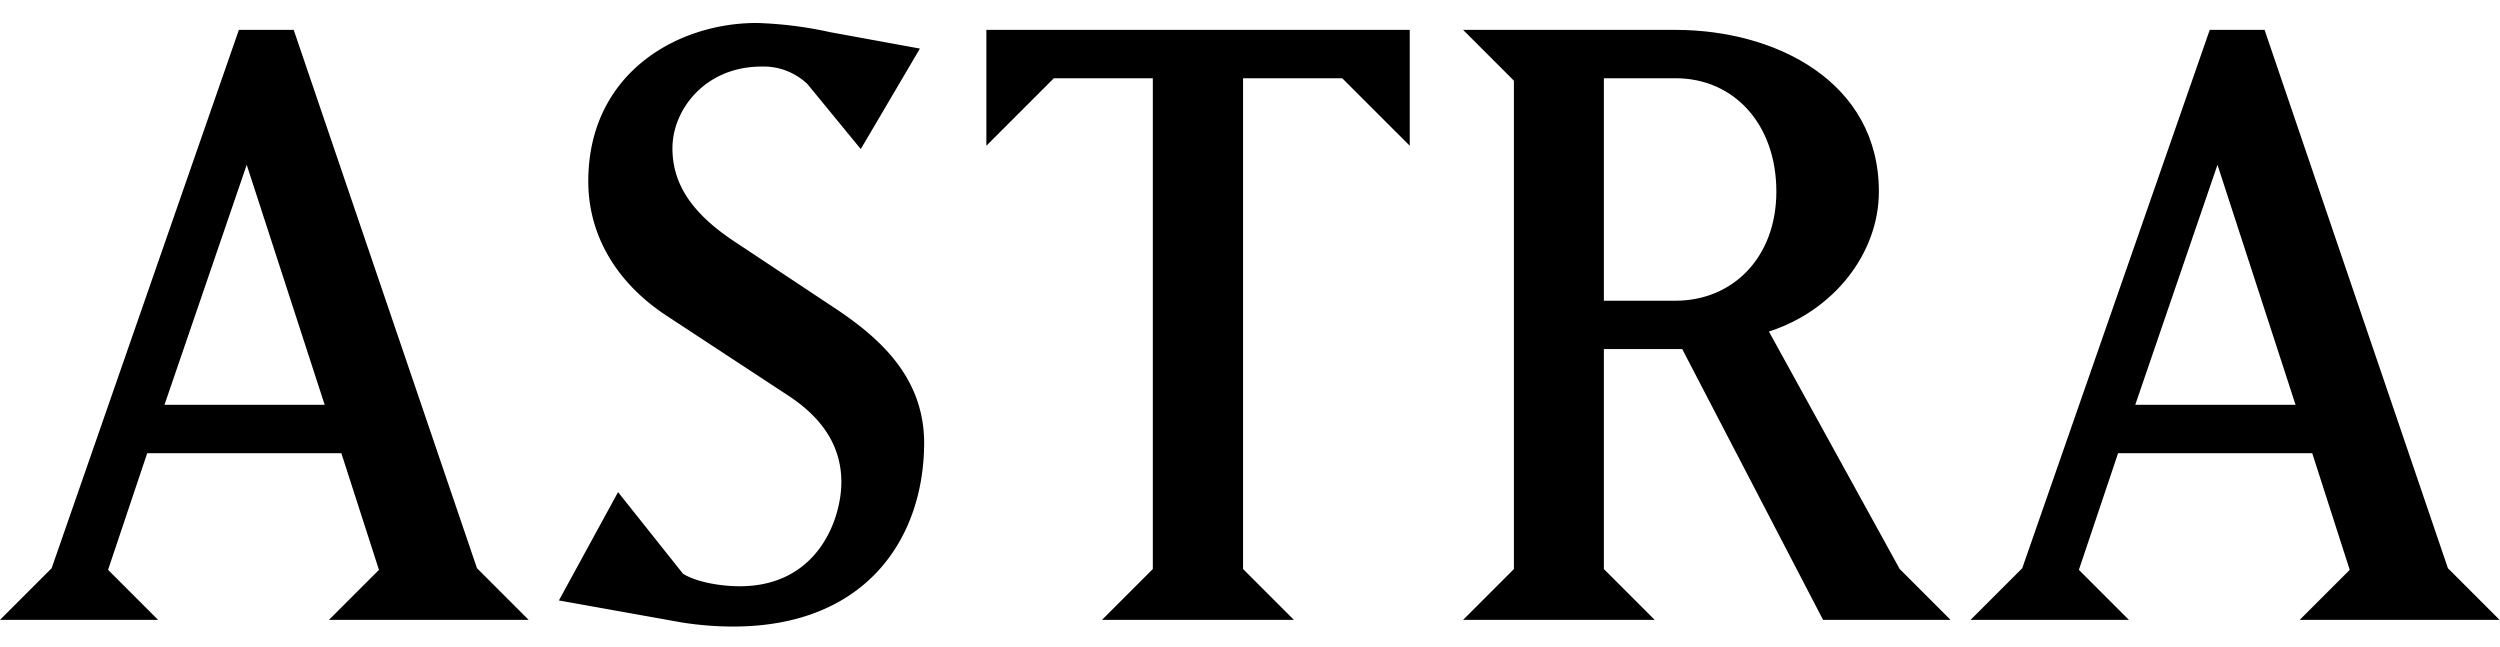
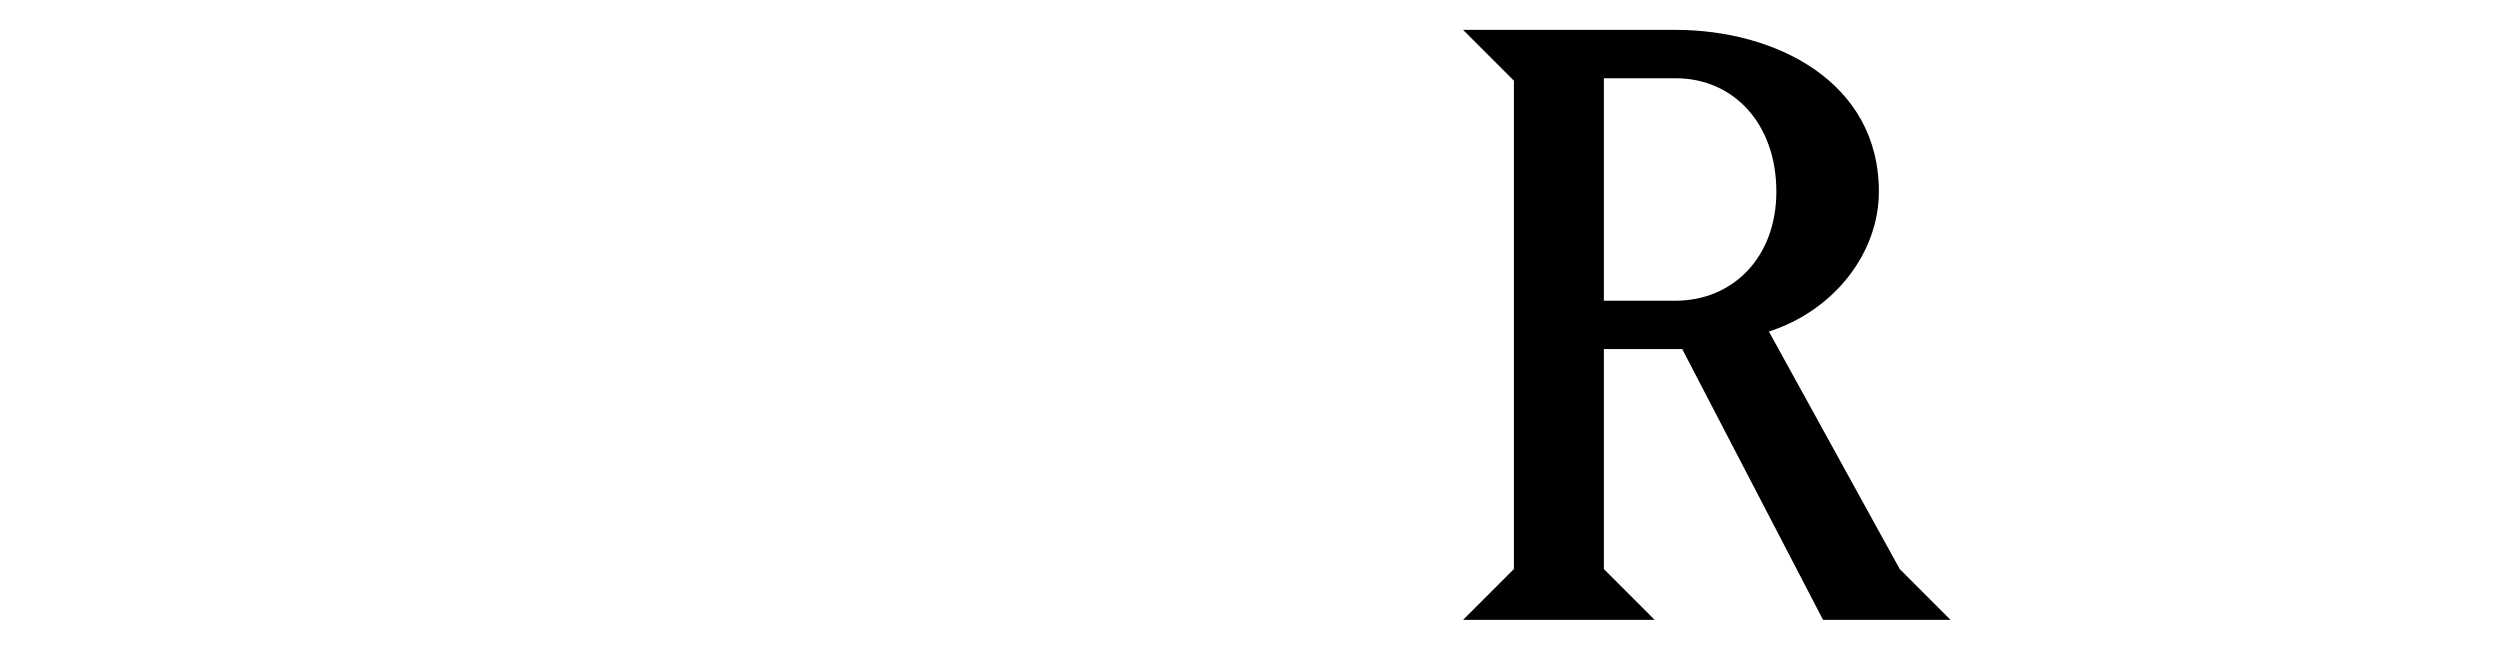
<svg xmlns="http://www.w3.org/2000/svg" id="Layer_1" data-name="Layer 1" viewBox="0 0 455.99 118.03">
  <title>ASTRA_logo_liten</title>
-   <path d="M60,113.06l9.12-9.12L62.26,82.66H26.85l-7.14,21.28,9.12,9.12H0l9.42-9.42L43.57,5.45h10L87,103.64l9.42,9.42Zm-15-83-15,43.78H59.22Z" />
-   <path d="M133.71,114.28a59.93,59.93,0,0,1-9.43-.76l-22.34-4,10.79-19.76,11.85,14.89c2.44,1.52,6.84,2.28,10.34,2.28,14.29,0,18.54-12.31,18.54-19,0-7.75-4.86-12.61-9.72-15.8l-22-14.44c-9.12-5.93-14.44-14.59-14.44-24.63,0-19.6,16.11-28.87,30.7-28.87a71.61,71.61,0,0,1,13.38,1.67l16.41,3L157,27.19l-9.73-11.86a11.61,11.61,0,0,0-8.36-3.19c-10.33,0-16.26,7.9-16.26,14.89,0,5.93,2.89,11.4,11.1,16.88l19,12.61c8.36,5.62,15.81,12.77,15.81,24.32C168.51,98.17,158,114.28,133.71,114.28Z" />
-   <path d="M244.81,14.27H226.73v89.52l9.27,9.27H201l9.27-9.27V14.27H192.22L179.91,26.58V5.45h77.22V26.58Z" />
  <path d="M332.52,113.06,306.83,63.67H292.54v40.12l9.27,9.27H266.86l9.27-9.27V14.72l-9.27-9.27h38.75c18.24,0,37.09,9.43,37.09,29.49,0,11.25-8.21,21.73-20.06,25.53l23.86,43.32,9.27,9.27ZM305.61,14.27H292.54V54.85h13.07C316,54.85,324,47,324,34.94,324,22.63,316.25,14.27,305.61,14.27Z" />
-   <path d="M419.46,113.06l9.12-9.12-6.84-21.28H386.33l-7.15,21.28,9.12,9.12H359.42l9.43-9.42,34.2-98.19h10l33.44,98.19,9.42,9.42Zm-15-83-15,43.78H418.7Z" />
</svg>